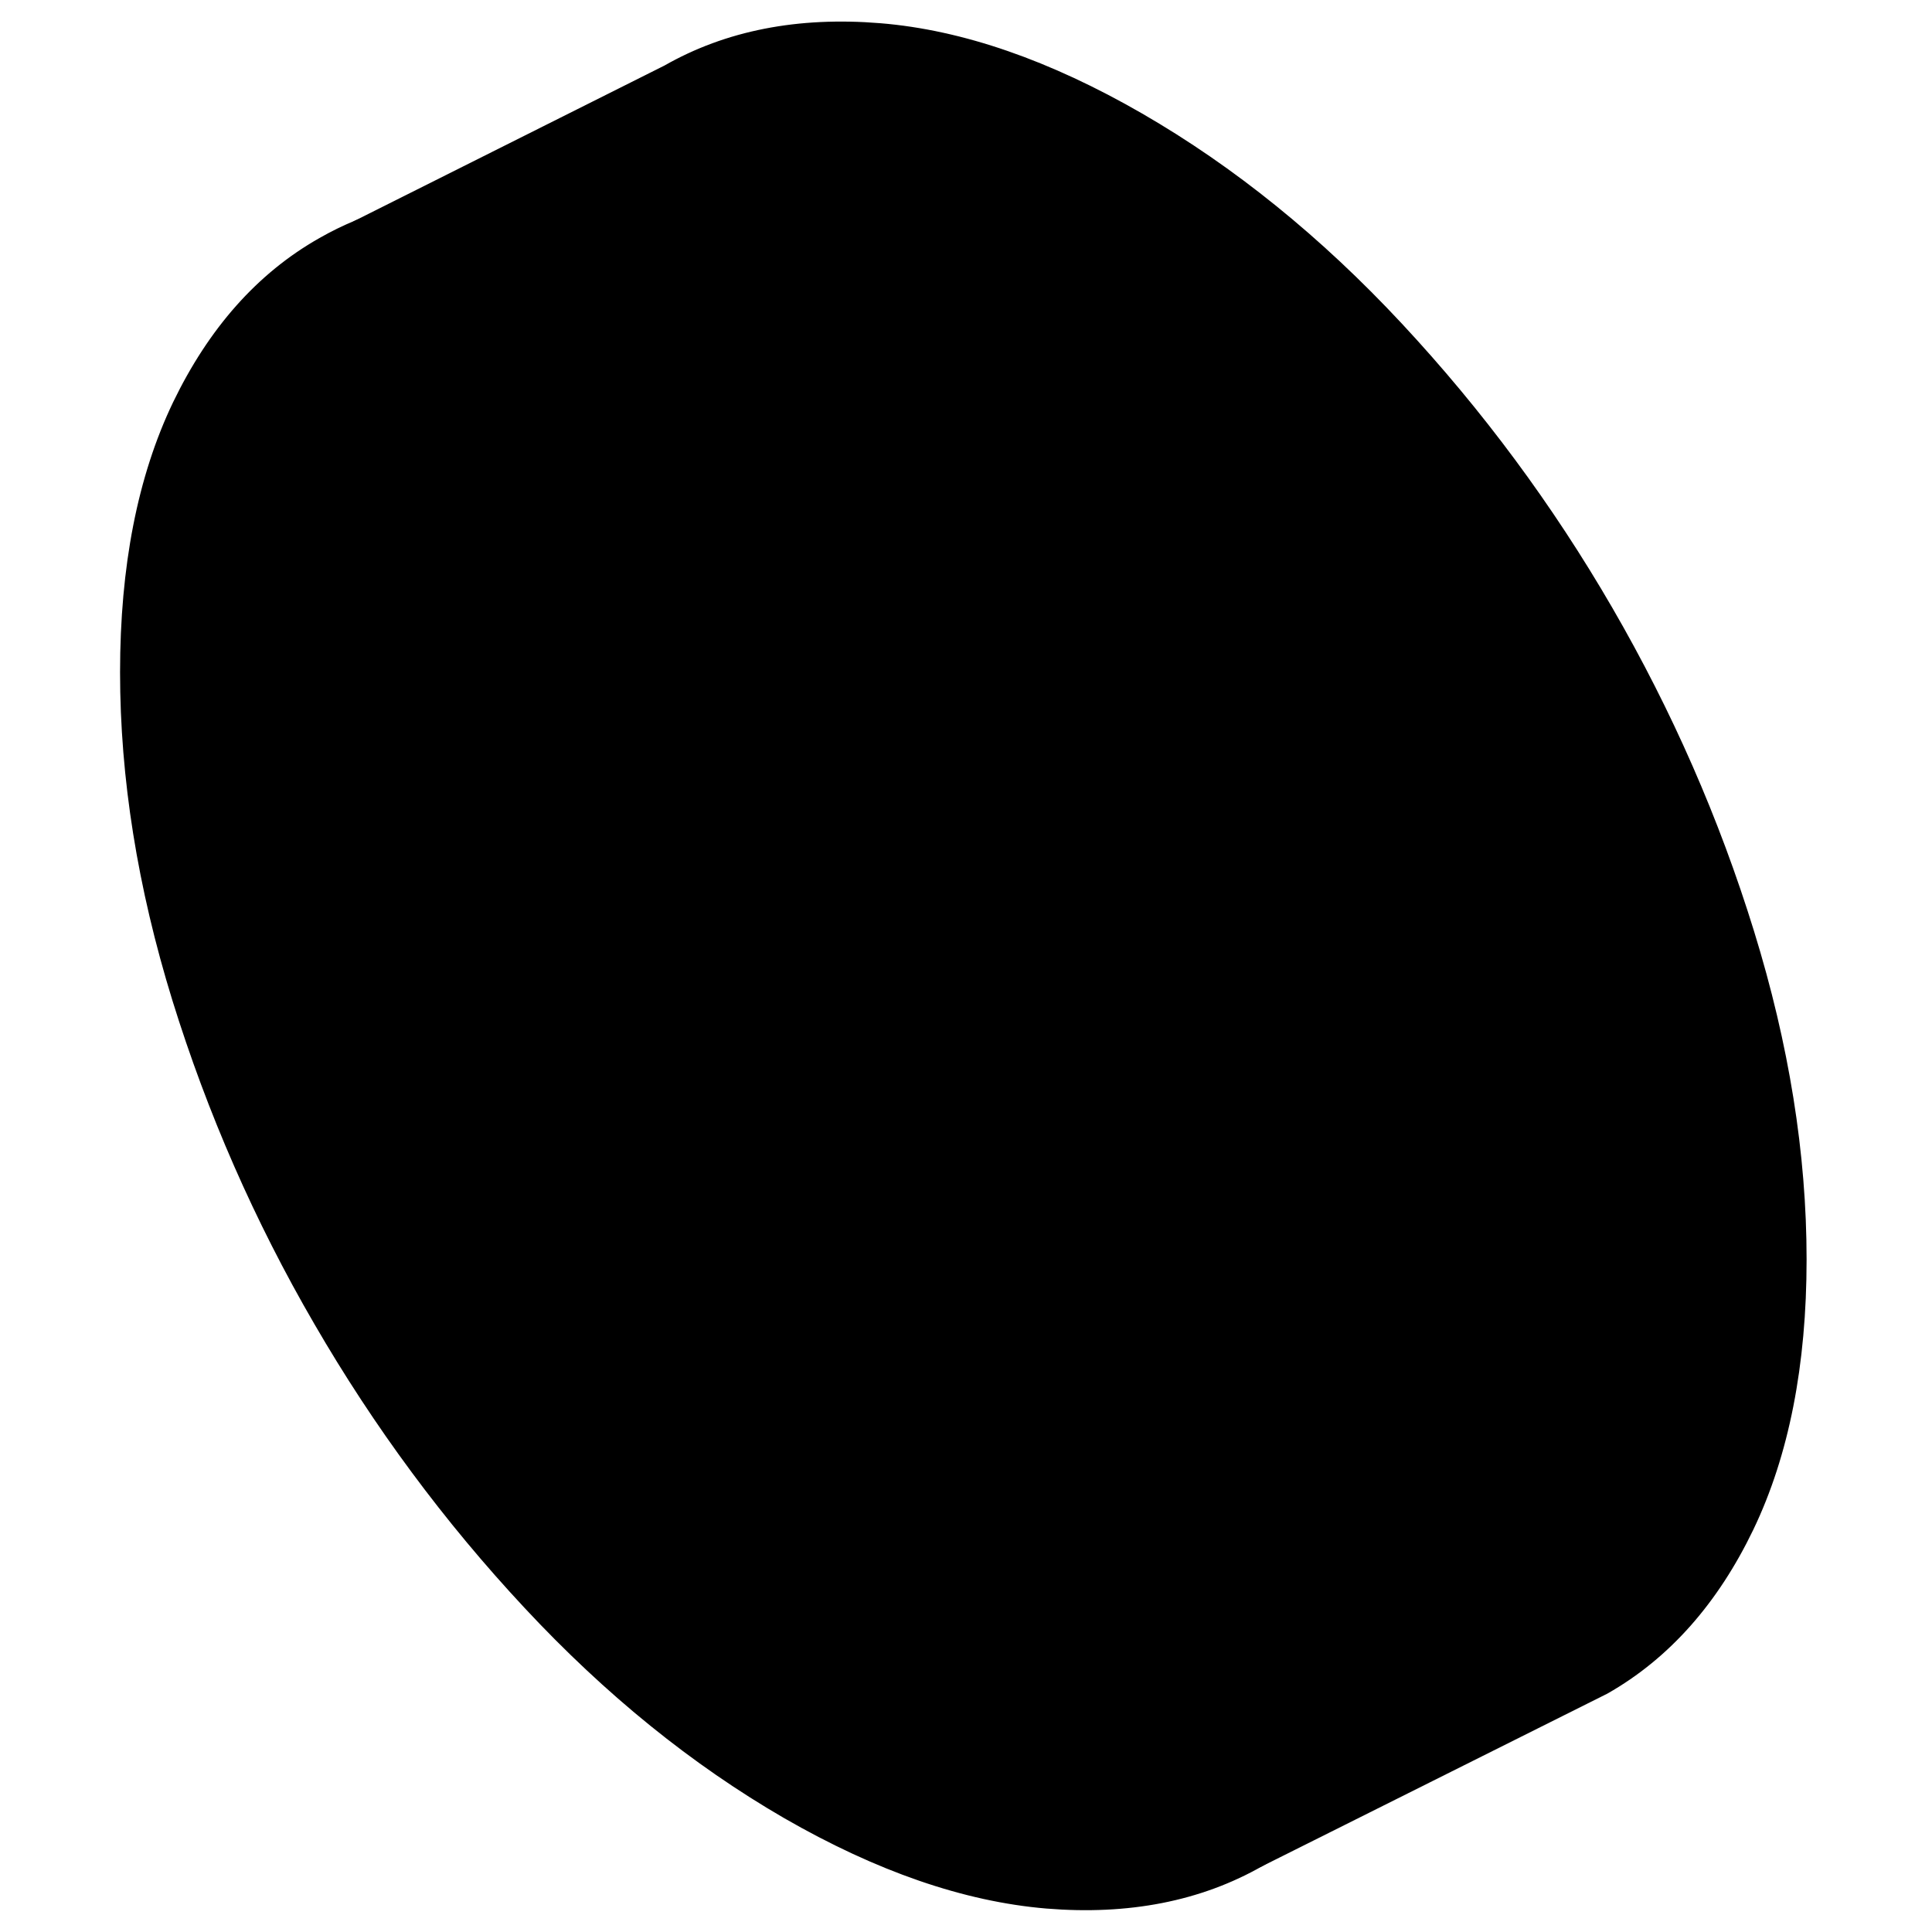
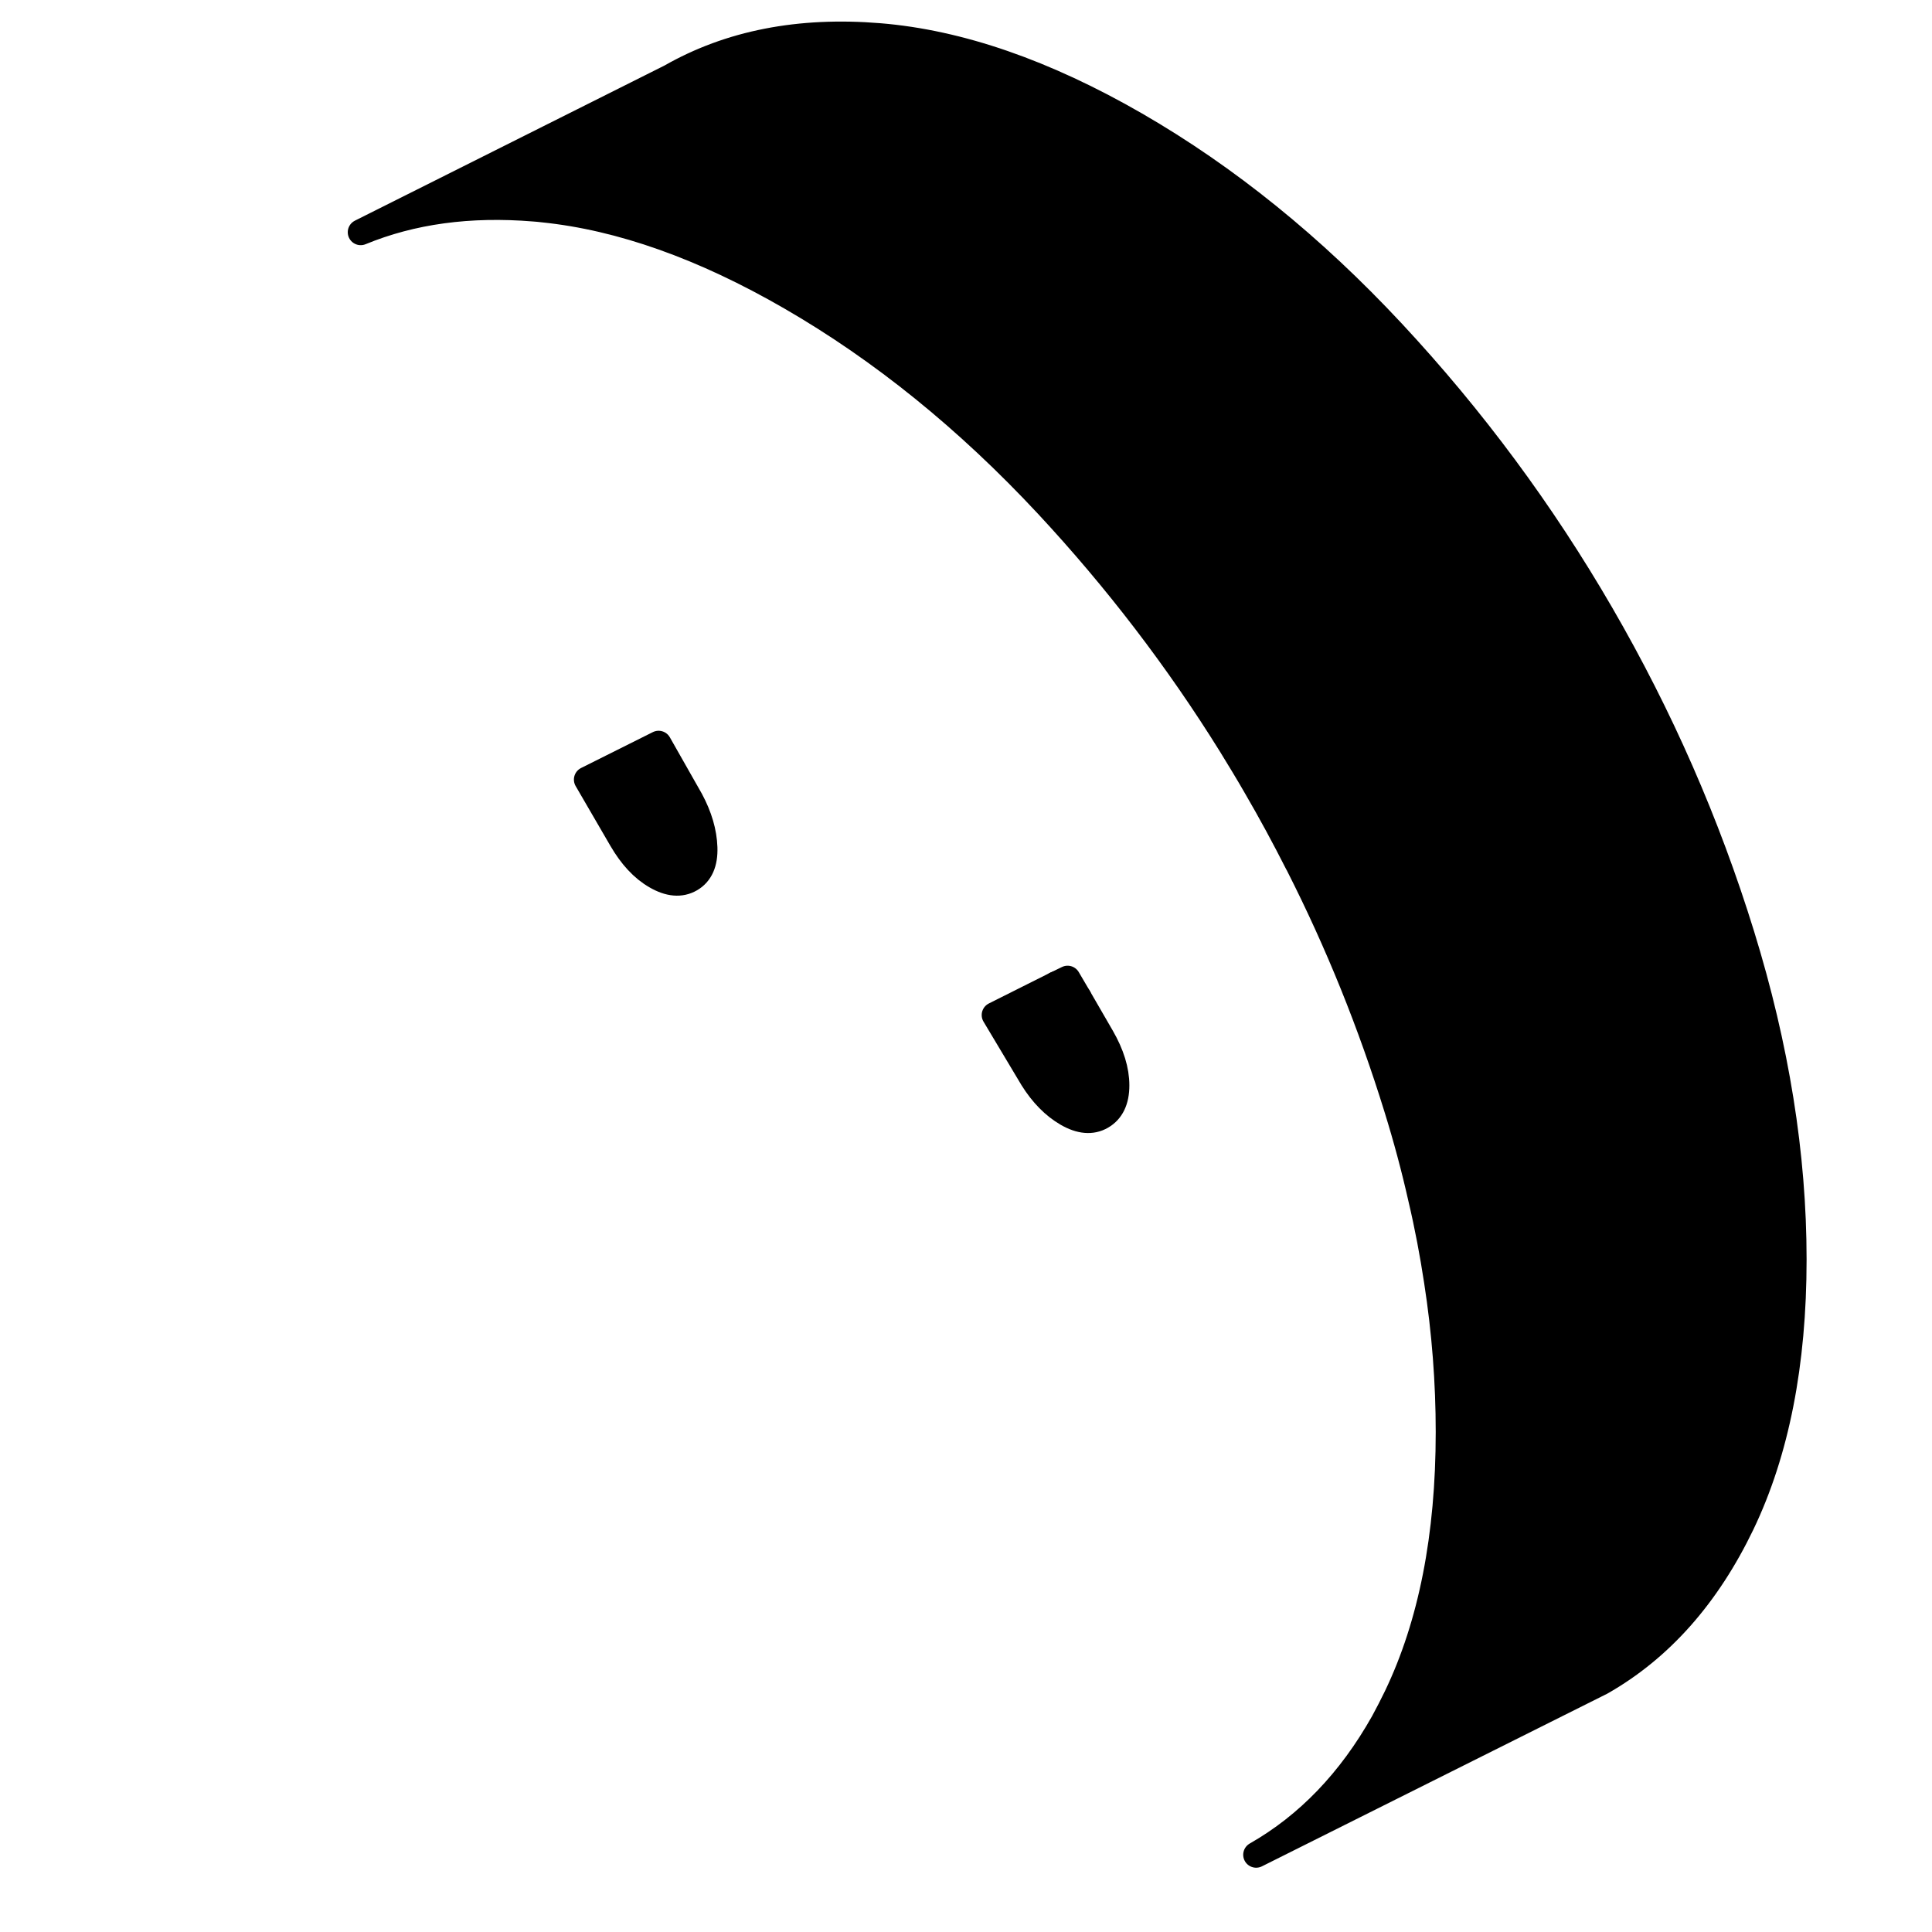
<svg xmlns="http://www.w3.org/2000/svg" width="120" height="120" viewBox="0 0 101 112" fill="hsl(174, 53.5%, 10.6%)" stroke="hsl(167, 70.0%, 58.0%)" stroke-width="1.5px" stroke-linecap="round" stroke-linejoin="round">
  <path d="M56.39 56.733L55.71 57.063L57.03 57.823L56.39 56.733Z" stroke-linejoin="round" />
-   <path d="M77.8 74.263C77.56 72.683 77.26 71.083 76.88 69.473C76.49 67.733 76.02 65.983 75.47 64.213C73.97 59.363 72.08 54.673 69.78 50.143C69.76 50.113 69.75 50.083 69.73 50.053C68.97 48.553 68.17 47.073 67.32 45.613C66.85 44.793 66.36 43.993 65.87 43.193C62.77 38.203 59.21 33.563 55.22 29.273C50.58 24.293 45.62 20.283 40.34 17.233C35.27 14.303 30.48 12.603 25.99 12.143C25.82 12.123 25.64 12.103 25.47 12.093C21.72 11.783 18.37 12.243 15.41 13.463C14.71 13.753 14.03 14.083 13.37 14.463C9.93 16.413 7.22 19.483 5.21 23.643C3.21 27.813 2.21 32.923 2.21 38.973C2.21 45.023 3.21 51.293 5.21 57.773C7.22 64.253 9.93 70.453 13.37 76.373C16.8 82.293 20.83 87.743 25.47 92.713C30.11 97.693 35.07 101.703 40.34 104.753C45.62 107.793 50.58 109.503 55.22 109.893C59.85 110.273 63.89 109.483 67.32 107.523C70.32 105.813 72.78 103.253 74.7 99.843C74.96 99.363 75.22 98.863 75.47 98.343C77.47 94.173 78.48 89.063 78.48 83.013C78.48 80.143 78.26 77.223 77.8 74.263ZM21.47 41.123C21.47 40.253 21.75 39.653 22.33 39.323L23.08 38.893L25.76 37.363C26.52 36.933 27.43 37.013 28.48 37.623C29.52 38.223 30.43 39.193 31.19 40.503L32.68 43.113L34.53 46.373C35.04 47.323 35.31 48.243 35.34 49.133C35.37 50.023 35.1 50.633 34.53 50.963C33.96 51.293 33.29 51.233 32.53 50.793C31.76 50.353 31.1 49.633 30.53 48.653L28.52 45.193L26.33 46.343C25.88 46.543 25.36 46.503 24.76 46.223C24.6 46.163 24.44 46.073 24.28 45.973C23.49 45.483 22.84 44.793 22.33 43.913C21.75 42.933 21.47 42.003 21.47 41.123ZM58.08 83.923C56.22 86.263 53.78 87.573 50.77 87.863C50.69 87.873 50.62 87.873 50.54 87.883C47.43 88.133 44.03 87.183 40.34 85.063C36.72 82.963 33.34 79.993 30.19 76.133C27.05 72.273 24.52 68.043 22.61 63.443C22.23 62.353 22.26 61.493 22.71 60.873C23.15 60.253 23.82 60.203 24.71 60.713L32.82 65.393L55.98 78.773C56.87 79.283 57.54 80.103 57.98 81.243C58.42 82.373 58.46 83.263 58.08 83.923ZM58.36 64.723C57.79 65.053 57.12 64.993 56.36 64.553C55.6 64.113 54.93 63.433 54.36 62.523L52.16 58.843L50.16 59.993C49.59 60.313 48.92 60.253 48.16 59.813C47.4 59.373 46.73 58.663 46.16 57.673C45.59 56.693 45.3 55.763 45.3 54.883C45.3 54.003 45.56 53.393 46.06 53.023L47.4 52.263L49.5 51.073C50.26 50.633 51.16 50.723 52.21 51.323C53.26 51.933 54.17 52.893 54.93 54.213L56.39 56.733L57.03 57.823L58.36 60.123C58.93 61.113 59.22 62.043 59.22 62.923C59.22 63.803 58.93 64.393 58.36 64.723Z" stroke-linejoin="round" />
-   <path d="M58.08 83.923C56.22 86.263 53.78 87.573 50.77 87.863C50.69 87.873 50.62 87.873 50.54 87.883C47.43 88.133 44.03 87.183 40.34 85.063C36.72 82.963 33.34 79.993 30.19 76.133C27.05 72.273 24.52 68.043 22.61 63.443C22.23 62.353 22.26 61.493 22.71 60.873C23.15 60.253 23.82 60.203 24.71 60.713L32.82 65.393L55.98 78.773C56.87 79.283 57.54 80.103 57.98 81.243C58.42 82.373 58.46 83.263 58.08 83.923Z" stroke-linejoin="round" />
  <path d="M59.22 62.923C59.22 63.793 58.93 64.393 58.36 64.723C57.79 65.053 57.12 64.993 56.36 64.553C55.6 64.113 54.93 63.433 54.36 62.523L52.16 58.843L55.71 57.063L57.03 57.823L58.36 60.123C58.93 61.113 59.22 62.043 59.22 62.923Z" stroke-linejoin="round" />
-   <path d="M56.39 56.733L55.71 57.063L52.16 58.843L50.16 59.993C49.59 60.313 48.92 60.253 48.16 59.813C47.4 59.373 46.73 58.663 46.16 57.673C45.59 56.693 45.3 55.763 45.3 54.883C45.3 54.003 45.56 53.393 46.06 53.023L47.4 52.263L49.5 51.073C50.26 50.633 51.16 50.723 52.21 51.323C53.26 51.933 54.17 52.893 54.93 54.213L56.39 56.733Z" stroke-linejoin="round" />
  <path d="M35.34 49.133C35.37 50.023 35.1 50.633 34.53 50.963C33.96 51.293 33.29 51.233 32.53 50.793C31.76 50.353 31.1 49.633 30.53 48.653L28.52 45.193L32.68 43.113L34.53 46.373C35.04 47.323 35.31 48.243 35.34 49.133Z" stroke-linejoin="round" />
-   <path d="M32.68 43.113L28.52 45.193L26.33 46.343C25.88 46.543 25.36 46.503 24.76 46.223C24.6 46.163 24.44 46.073 24.28 45.973C23.49 45.483 22.84 44.793 22.33 43.913C21.75 42.933 21.47 42.003 21.47 41.123C21.47 40.243 21.75 39.653 22.33 39.323L23.08 38.893L25.76 37.363C26.52 36.933 27.43 37.013 28.48 37.623C29.52 38.223 30.43 39.193 31.19 40.503L32.68 43.113Z" stroke-linejoin="round" />
  <path d="M98.48 73.013C98.48 79.063 97.47 84.173 95.47 88.343C93.47 92.503 90.75 95.573 87.32 97.523L67.32 107.523C70.32 105.813 72.78 103.253 74.7 99.843C74.96 99.363 75.22 98.863 75.47 98.343C77.47 94.173 78.48 89.063 78.48 83.013C78.48 80.143 78.26 77.223 77.8 74.263C77.56 72.683 77.26 71.083 76.88 69.473C76.49 67.733 76.02 65.983 75.47 64.213C73.97 59.363 72.08 54.673 69.78 50.143C69.76 50.113 69.75 50.083 69.73 50.053C68.97 48.553 68.17 47.073 67.32 45.613C66.85 44.793 66.36 43.993 65.87 43.193C62.77 38.203 59.21 33.563 55.22 29.273C50.58 24.293 45.62 20.283 40.34 17.233C35.27 14.303 30.48 12.603 25.99 12.143C25.82 12.123 25.64 12.103 25.47 12.093C21.72 11.783 18.37 12.243 15.41 13.463L33.37 4.463C36.8 2.503 40.83 1.713 45.47 2.093C50.11 2.473 55.07 4.193 60.34 7.233C65.62 10.283 70.58 14.293 75.22 19.273C79.85 24.243 83.89 29.693 87.32 35.613C90.75 41.533 93.47 47.733 95.47 54.213C97.47 60.693 98.48 66.953 98.48 73.013Z" stroke-linejoin="round" />
</svg>